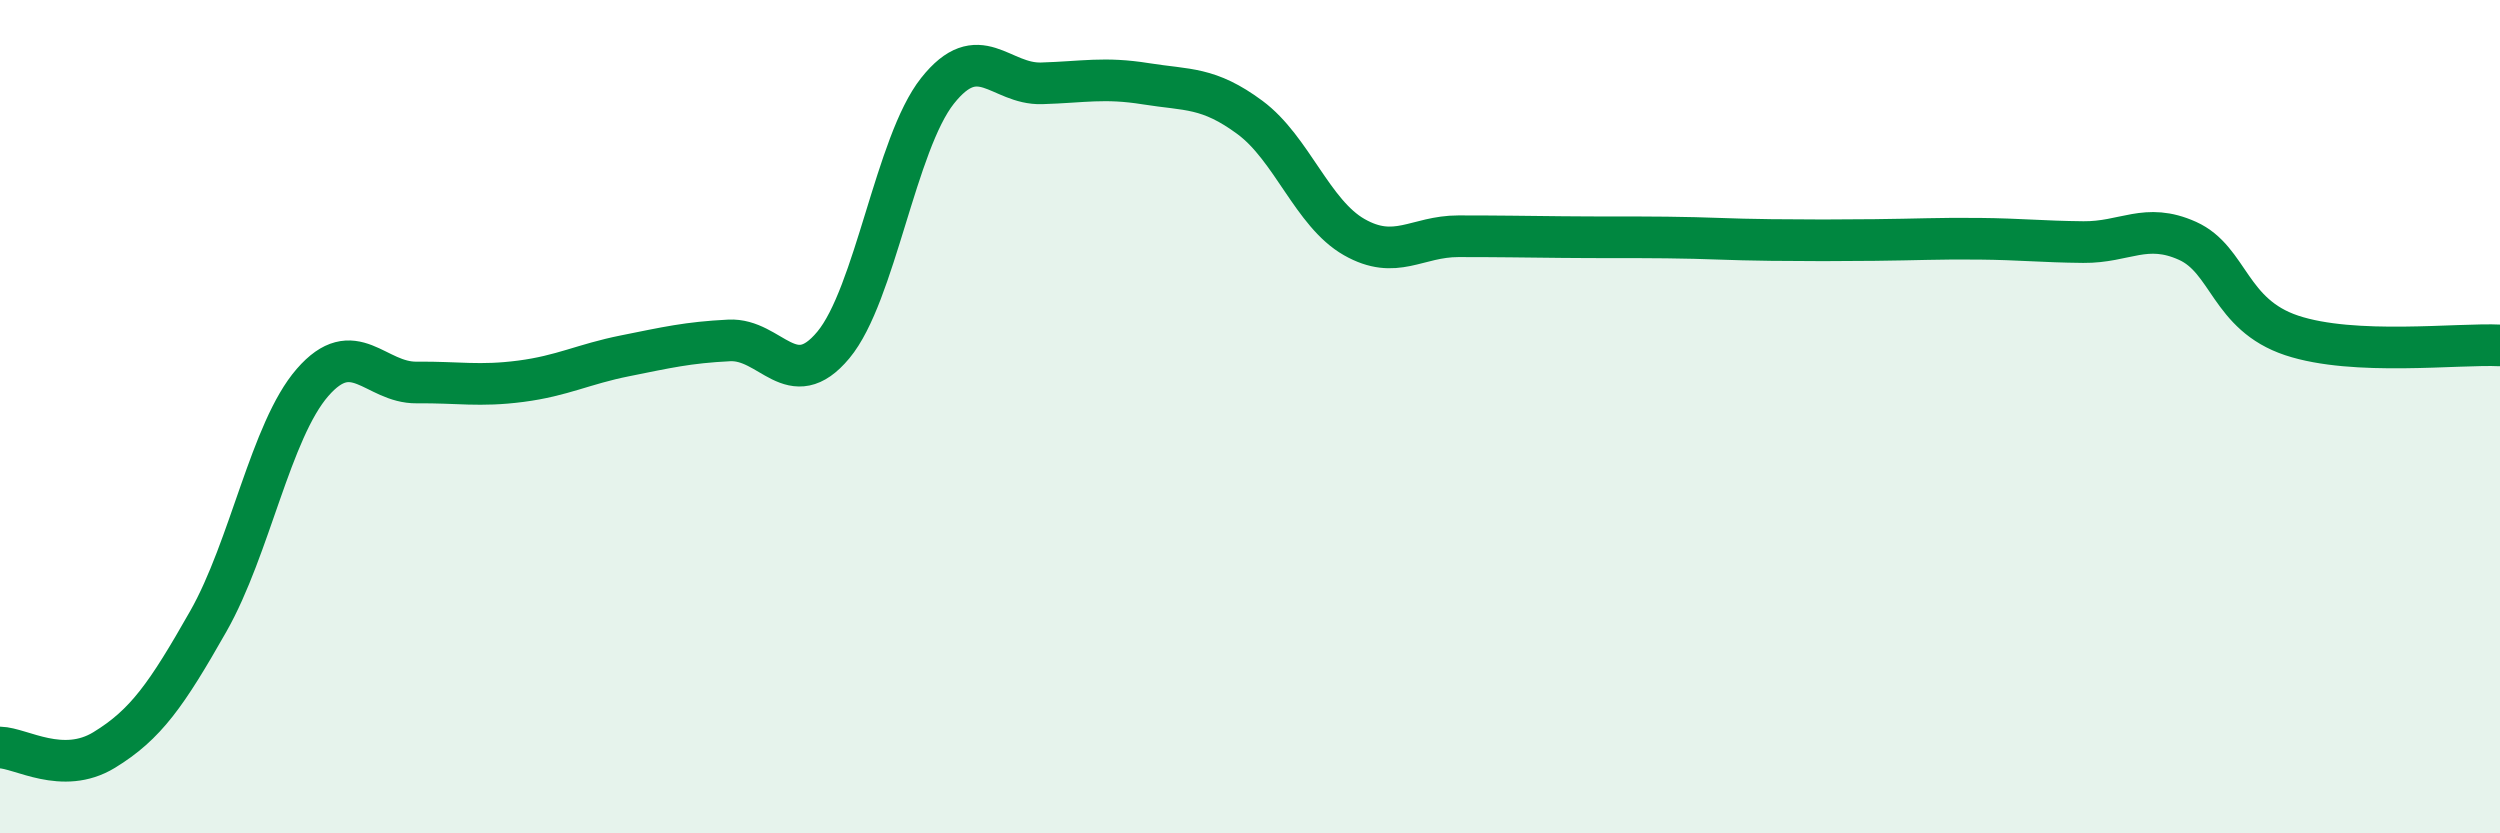
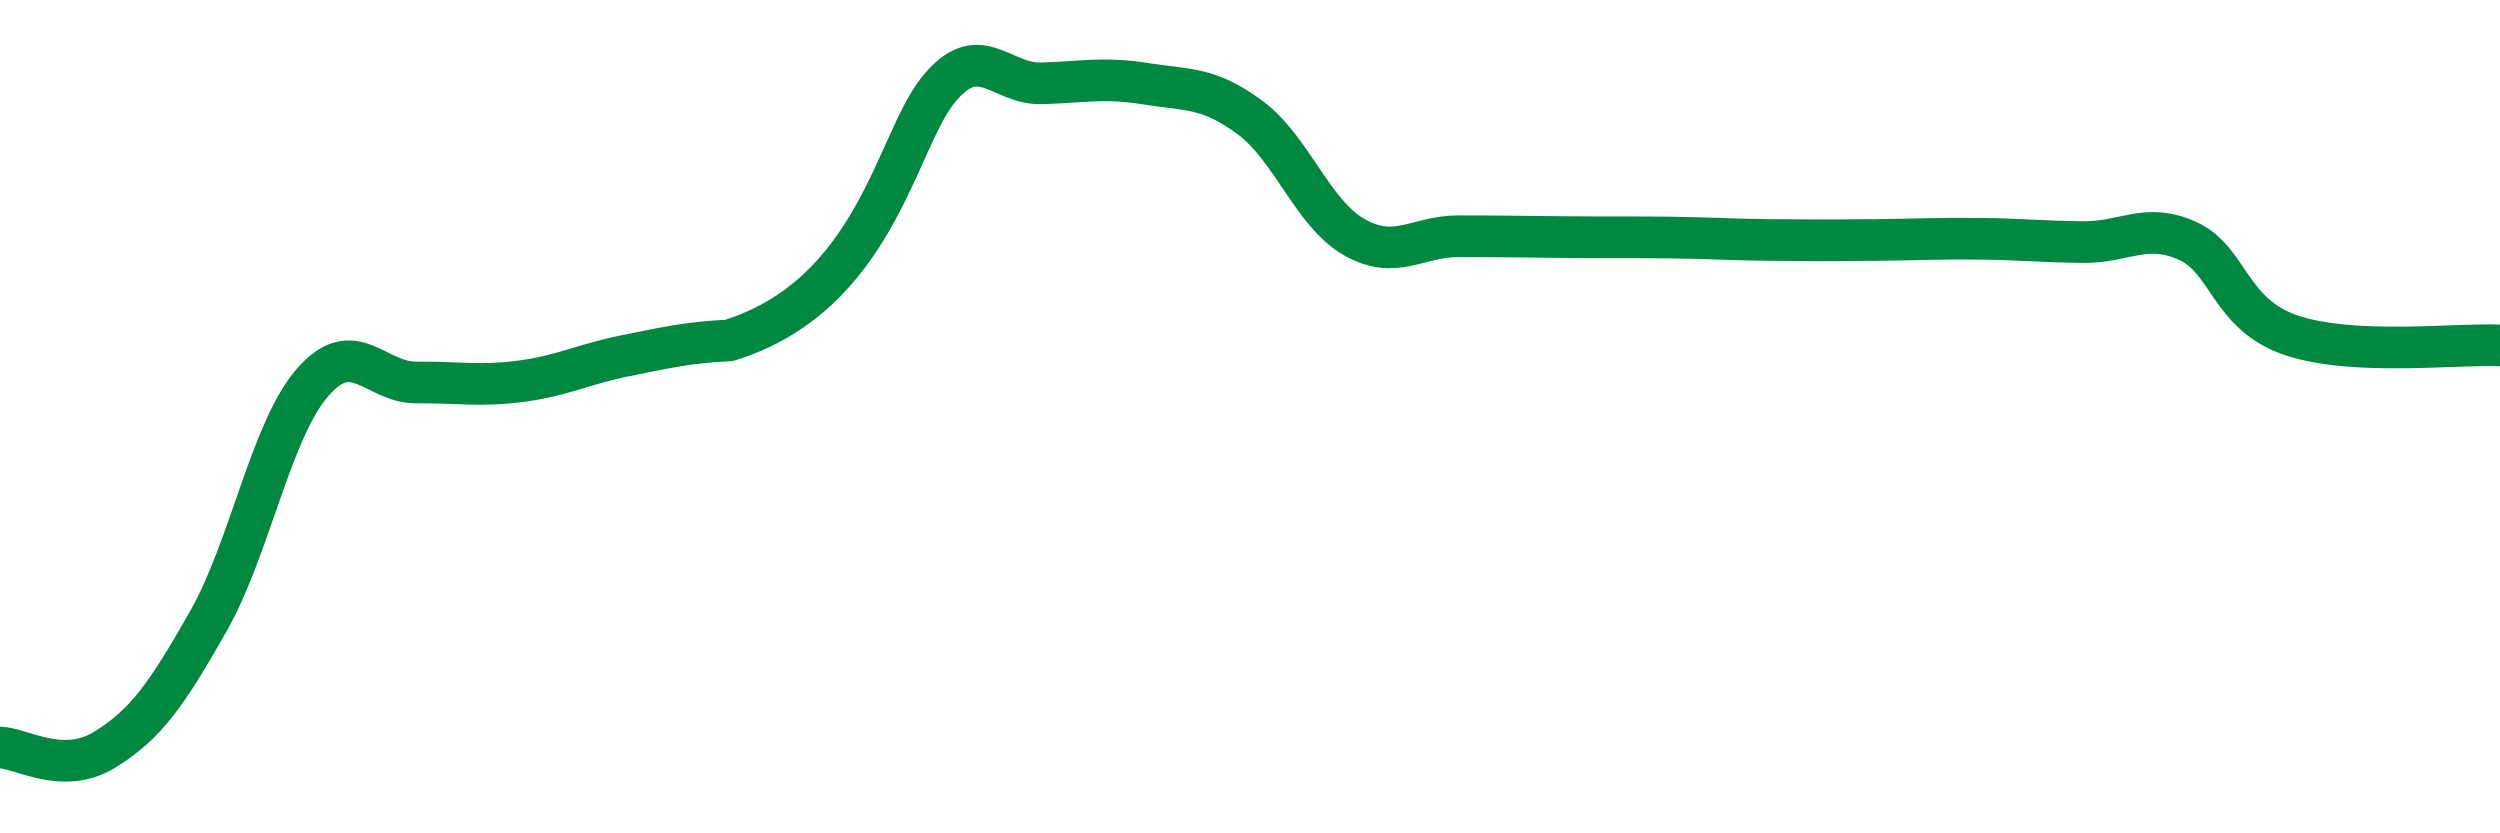
<svg xmlns="http://www.w3.org/2000/svg" width="60" height="20" viewBox="0 0 60 20">
-   <path d="M 0,17.94 C 0.5,17.95 1.5,18.61 2.5,18 C 3.5,17.39 4,16.67 5,14.91 C 6,13.15 6.5,10.33 7.5,9.18 C 8.5,8.03 9,9.19 10,9.18 C 11,9.17 11.5,9.28 12.5,9.15 C 13.5,9.02 14,8.74 15,8.54 C 16,8.34 16.5,8.22 17.5,8.17 C 18.5,8.12 19,9.48 20,8.28 C 21,7.08 21.5,3.44 22.5,2.18 C 23.5,0.92 24,2.03 25,2 C 26,1.97 26.5,1.85 27.5,2.01 C 28.5,2.17 29,2.08 30,2.82 C 31,3.56 31.5,5.12 32.5,5.69 C 33.5,6.26 34,5.67 35,5.67 C 36,5.67 36.5,5.68 37.5,5.69 C 38.5,5.7 39,5.69 40,5.7 C 41,5.71 41.5,5.75 42.5,5.76 C 43.5,5.77 44,5.77 45,5.76 C 46,5.75 46.5,5.72 47.5,5.73 C 48.5,5.74 49,5.8 50,5.81 C 51,5.82 51.5,5.33 52.5,5.78 C 53.5,6.23 53.5,7.55 55,8.05 C 56.5,8.55 59,8.24 60,8.29L60 20L0 20Z" fill="#008740" opacity="0.1" stroke-linecap="round" stroke-linejoin="round" />
-   <path d="M 0,17.94 C 0.5,17.95 1.5,18.61 2.5,18 C 3.5,17.39 4,16.67 5,14.91 C 6,13.15 6.5,10.33 7.5,9.18 C 8.5,8.03 9,9.19 10,9.18 C 11,9.17 11.5,9.28 12.5,9.15 C 13.5,9.02 14,8.74 15,8.54 C 16,8.34 16.5,8.22 17.5,8.17 C 18.5,8.12 19,9.48 20,8.28 C 21,7.08 21.5,3.44 22.5,2.18 C 23.5,0.92 24,2.03 25,2 C 26,1.97 26.5,1.85 27.5,2.01 C 28.5,2.17 29,2.08 30,2.82 C 31,3.56 31.5,5.12 32.5,5.69 C 33.5,6.26 34,5.67 35,5.67 C 36,5.67 36.5,5.68 37.5,5.69 C 38.5,5.7 39,5.69 40,5.7 C 41,5.71 41.5,5.75 42.5,5.76 C 43.5,5.77 44,5.77 45,5.76 C 46,5.75 46.5,5.72 47.5,5.73 C 48.5,5.74 49,5.8 50,5.81 C 51,5.82 51.5,5.33 52.5,5.78 C 53.5,6.23 53.5,7.55 55,8.05 C 56.5,8.55 59,8.24 60,8.29" stroke="#008740" stroke-width="1" fill="none" stroke-linecap="round" stroke-linejoin="round" />
+   <path d="M 0,17.94 C 0.5,17.95 1.5,18.61 2.5,18 C 3.5,17.39 4,16.67 5,14.91 C 6,13.15 6.5,10.33 7.5,9.18 C 8.5,8.03 9,9.19 10,9.18 C 11,9.17 11.5,9.28 12.5,9.15 C 13.5,9.02 14,8.74 15,8.54 C 16,8.34 16.5,8.22 17.5,8.17 C 21,7.08 21.5,3.44 22.5,2.18 C 23.5,0.92 24,2.03 25,2 C 26,1.97 26.5,1.85 27.5,2.01 C 28.5,2.17 29,2.08 30,2.82 C 31,3.56 31.5,5.12 32.5,5.69 C 33.5,6.26 34,5.67 35,5.67 C 36,5.67 36.5,5.68 37.5,5.69 C 38.5,5.7 39,5.69 40,5.7 C 41,5.71 41.5,5.75 42.5,5.76 C 43.5,5.77 44,5.77 45,5.76 C 46,5.75 46.5,5.72 47.5,5.73 C 48.5,5.74 49,5.8 50,5.81 C 51,5.82 51.5,5.33 52.5,5.78 C 53.5,6.23 53.5,7.55 55,8.05 C 56.5,8.55 59,8.24 60,8.29" stroke="#008740" stroke-width="1" fill="none" stroke-linecap="round" stroke-linejoin="round" />
</svg>